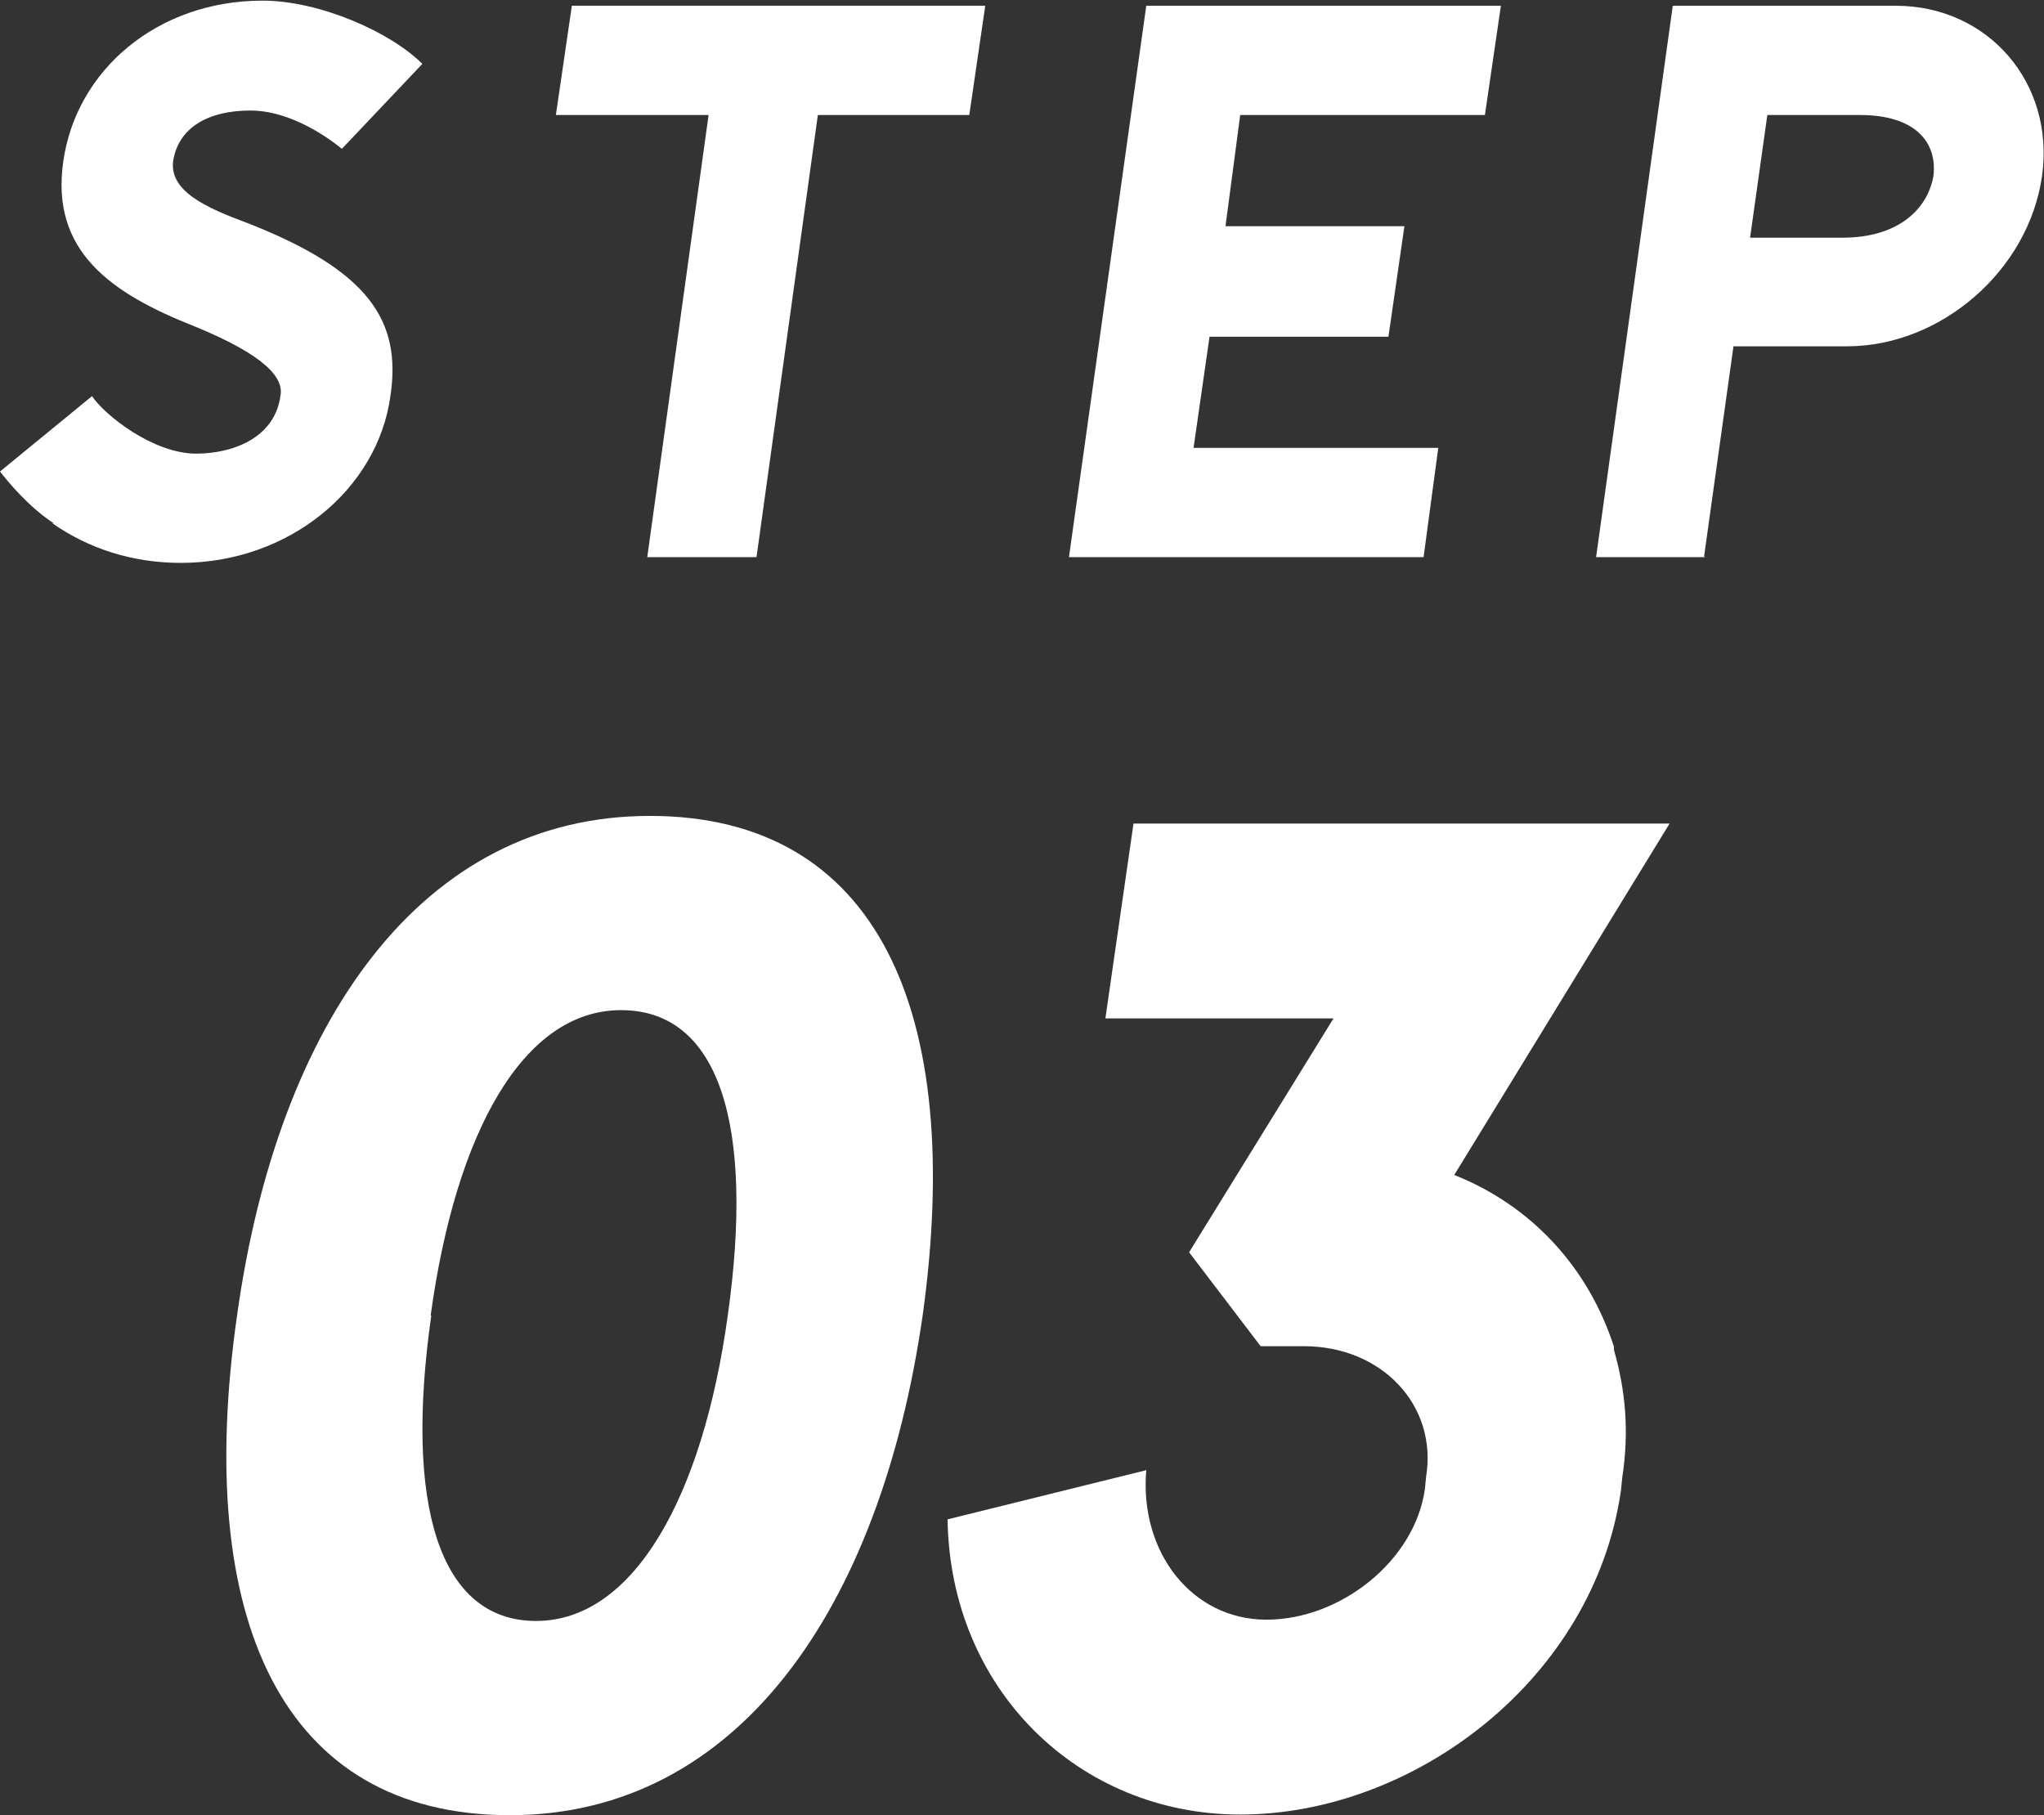
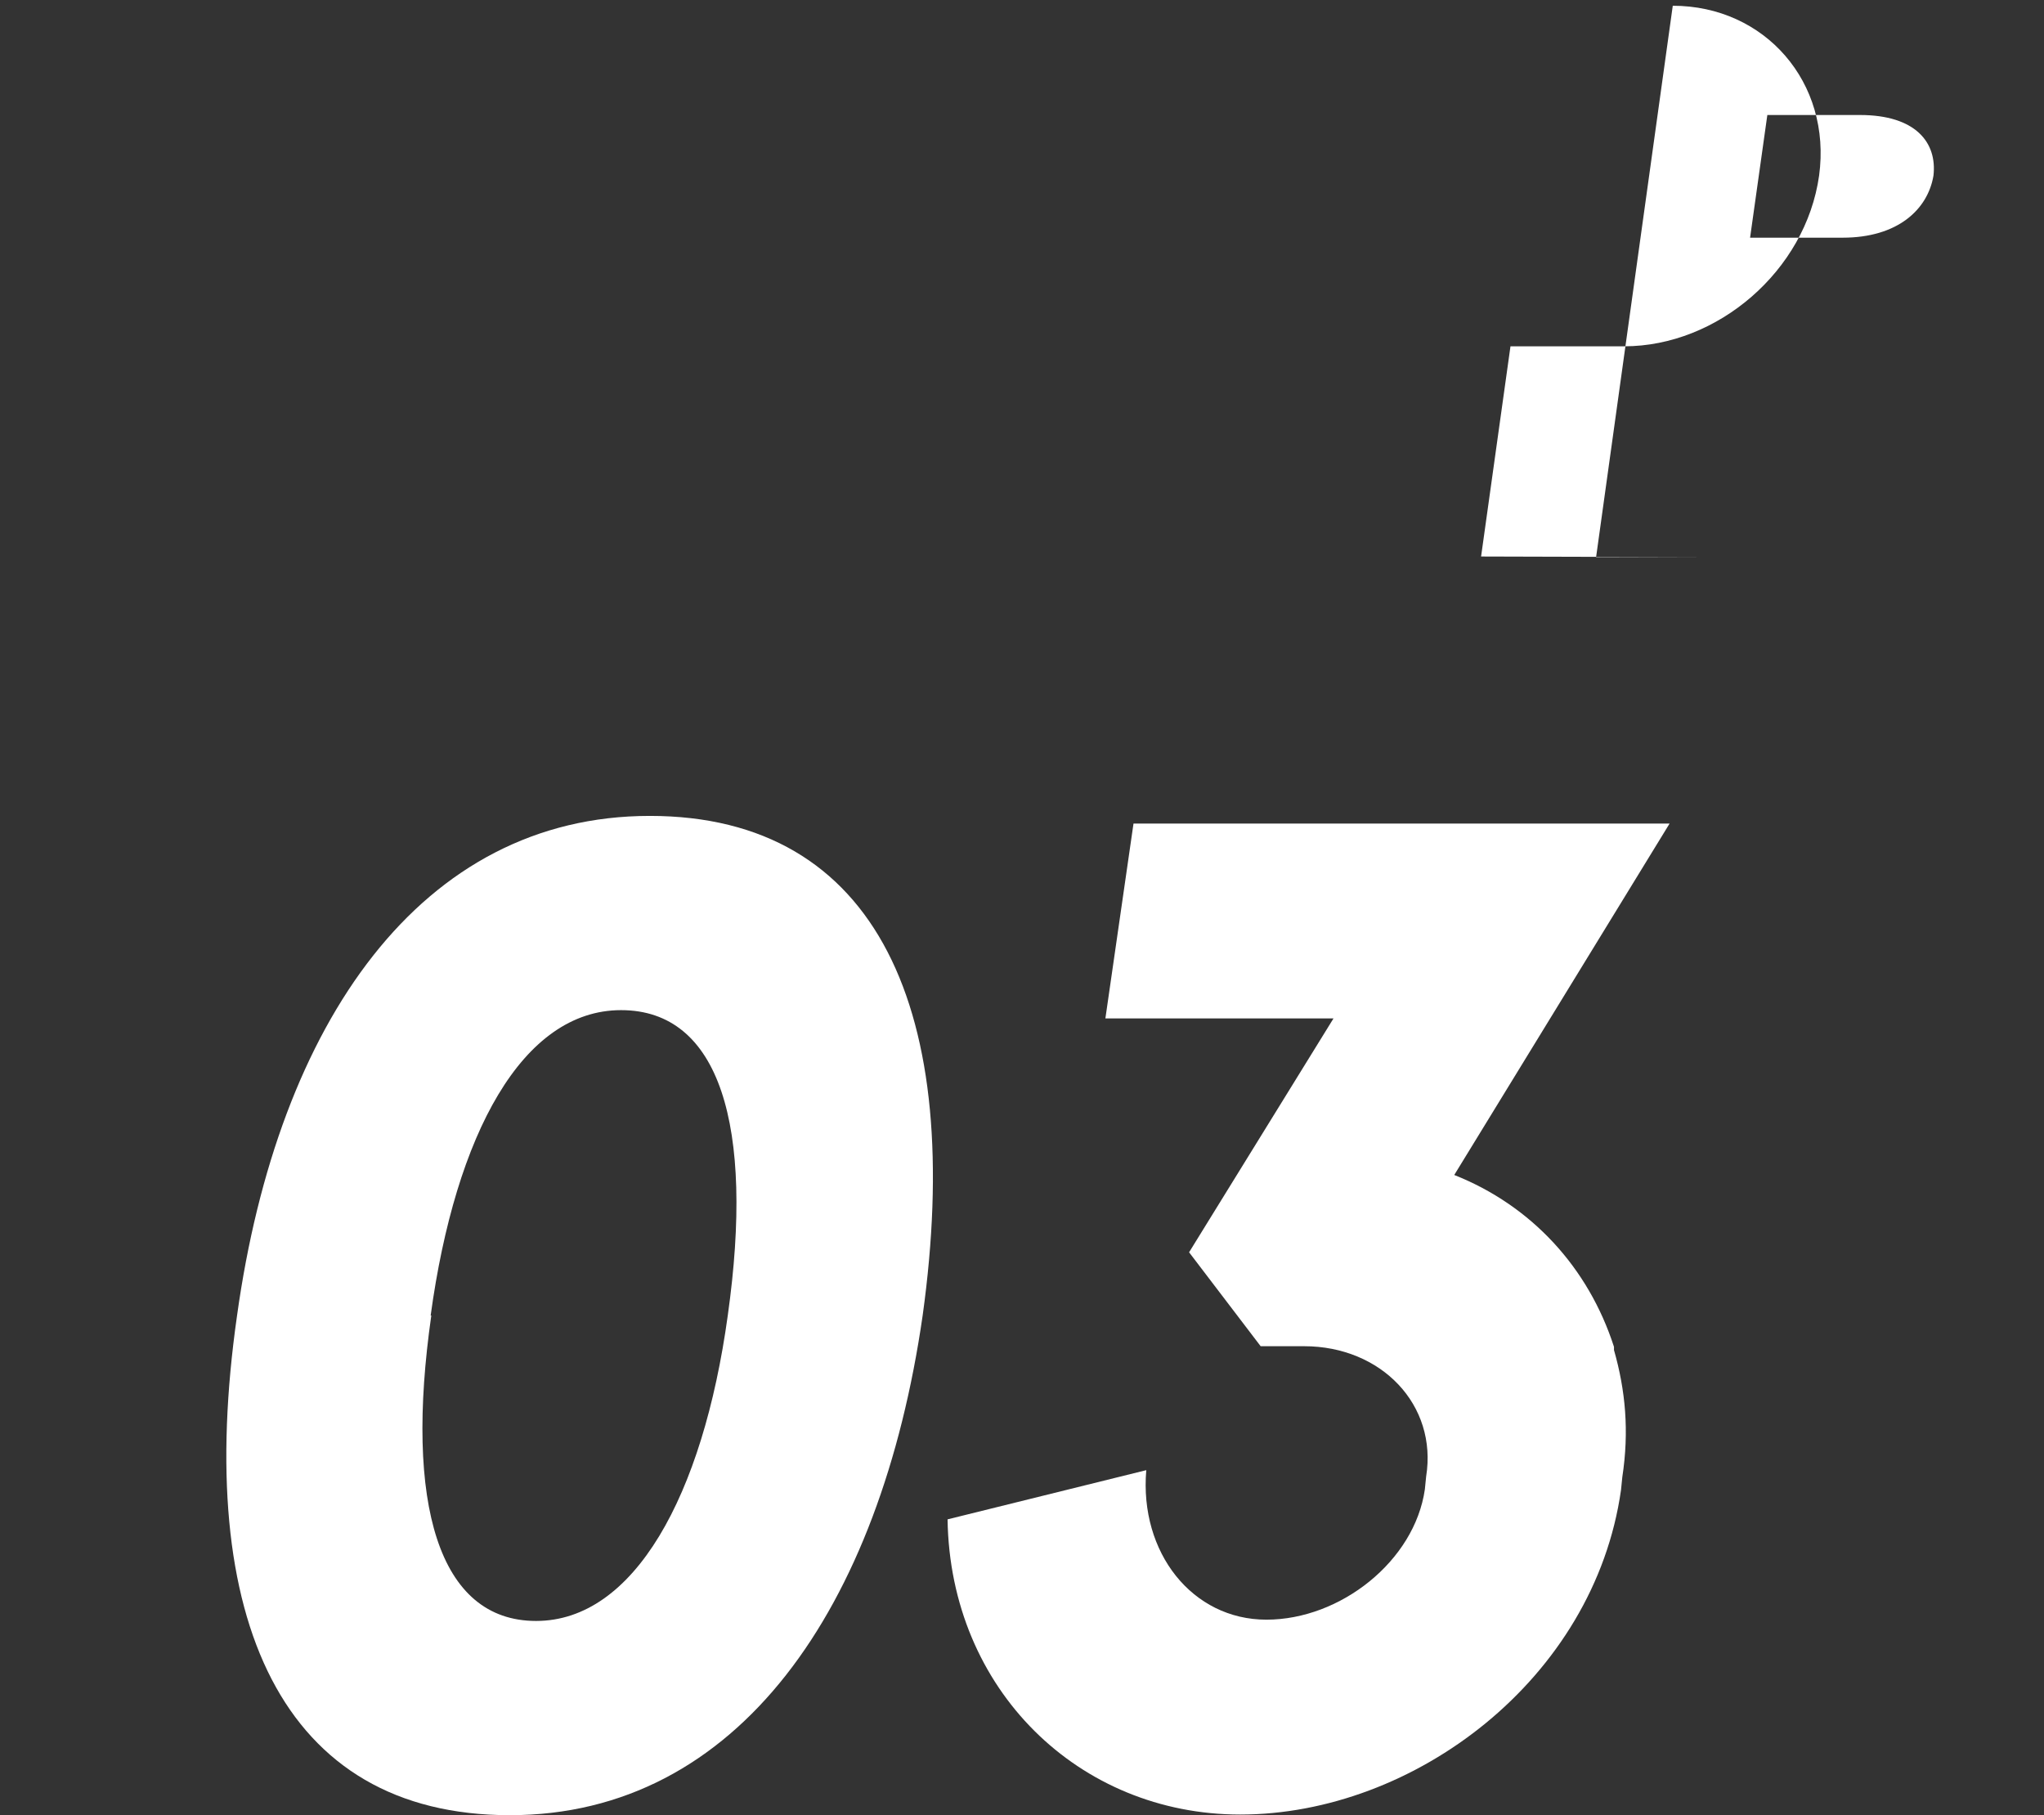
<svg xmlns="http://www.w3.org/2000/svg" id="_レイヤー_2" viewBox="0 0 31.99 28.41">
  <rect x="0" y="0" width="31.99" height="28.41" fill="#333333" stroke="none" />
  <g id="_レイヤー_1-2">
-     <path d="M.83,8.19h.01c-.41-.27-.73-.67-.84-.81l1.44-1.18c.2.3.96.9,1.63.9.55,0,1.23-.23,1.32-.91.05-.27-.22-.62-1.34-1.08-1.32-.52-2.26-1.18-2.06-2.58.2-1.43,1.47-2.52,3.12-2.52.89,0,2,.49,2.5.99l-1.26,1.33s-.69-.6-1.43-.6c-.68,0-1.13.28-1.21.79-.06.47.51.73,1.16.97,1.89.74,2.42,1.52,2.24,2.71-.2,1.46-1.59,2.61-3.28,2.61-.75,0-1.44-.22-2.01-.62Z" fill="#fff" />
-     <path d="M15.17,1.8h-2.37l-.96,6.92h-1.71l.96-6.92h-2.39l.25-1.71h6.47l-.25,1.71Z" fill="#fff" />
-     <path d="M19.41,1.8l-.23,1.74h2.8l-.25,1.73h-2.8l-.25,1.74h3.83l-.23,1.71h-5.55L17.94.09h5.55l-.25,1.71h-3.83Z" fill="#fff" />
-     <path d="M26.69,8.72h-1.71L26.18.09h3.49c1.44,0,2.49,1.2,2.29,2.66-.21,1.49-1.59,2.67-3.05,2.67h-1.78l-.46,3.29ZM27.38,3.72h1.46c.86,0,1.33-.44,1.42-.97.06-.52-.28-.95-1.15-.95h-1.45l-.27,1.92Z" fill="#fff" />
+     <path d="M26.69,8.72h-1.71L26.18.09c1.44,0,2.49,1.2,2.29,2.66-.21,1.49-1.59,2.67-3.05,2.67h-1.78l-.46,3.29ZM27.38,3.72h1.46c.86,0,1.33-.44,1.42-.97.06-.52-.28-.95-1.15-.95h-1.45l-.27,1.92Z" fill="#fff" />
    <path d="M3.71,20.59c.64-4.6,2.89-7.82,6.46-7.82s4.93,3.07,4.27,7.82c-.66,4.58-2.89,7.82-6.46,7.82s-4.95-3.07-4.27-7.82ZM6.75,20.59c-.42,2.94.11,4.78,1.64,4.78s2.61-1.95,3-4.78c.42-2.98-.13-4.78-1.67-4.78s-2.59,1.93-2.98,4.78Z" fill="#fff" />
    <path d="M25.26,21.13c.18.63.24,1.27.13,1.99l-.02.2c-.42,2.96-3.24,5.08-5.96,5.08-2.52,0-4.54-1.95-4.58-4.62l3.11-.77c-.11,1.29.72,2.34,1.88,2.34s2.32-.92,2.48-2.04l.02-.2c.18-1.12-.7-2.04-1.91-2.04h-.68l-1.12-1.47,2.26-3.66h-3.57l.44-3.05h8.39l-3.37,5.5c1.21.48,2.1,1.45,2.5,2.69v.02Z" fill="#fff" />
  </g>
</svg>